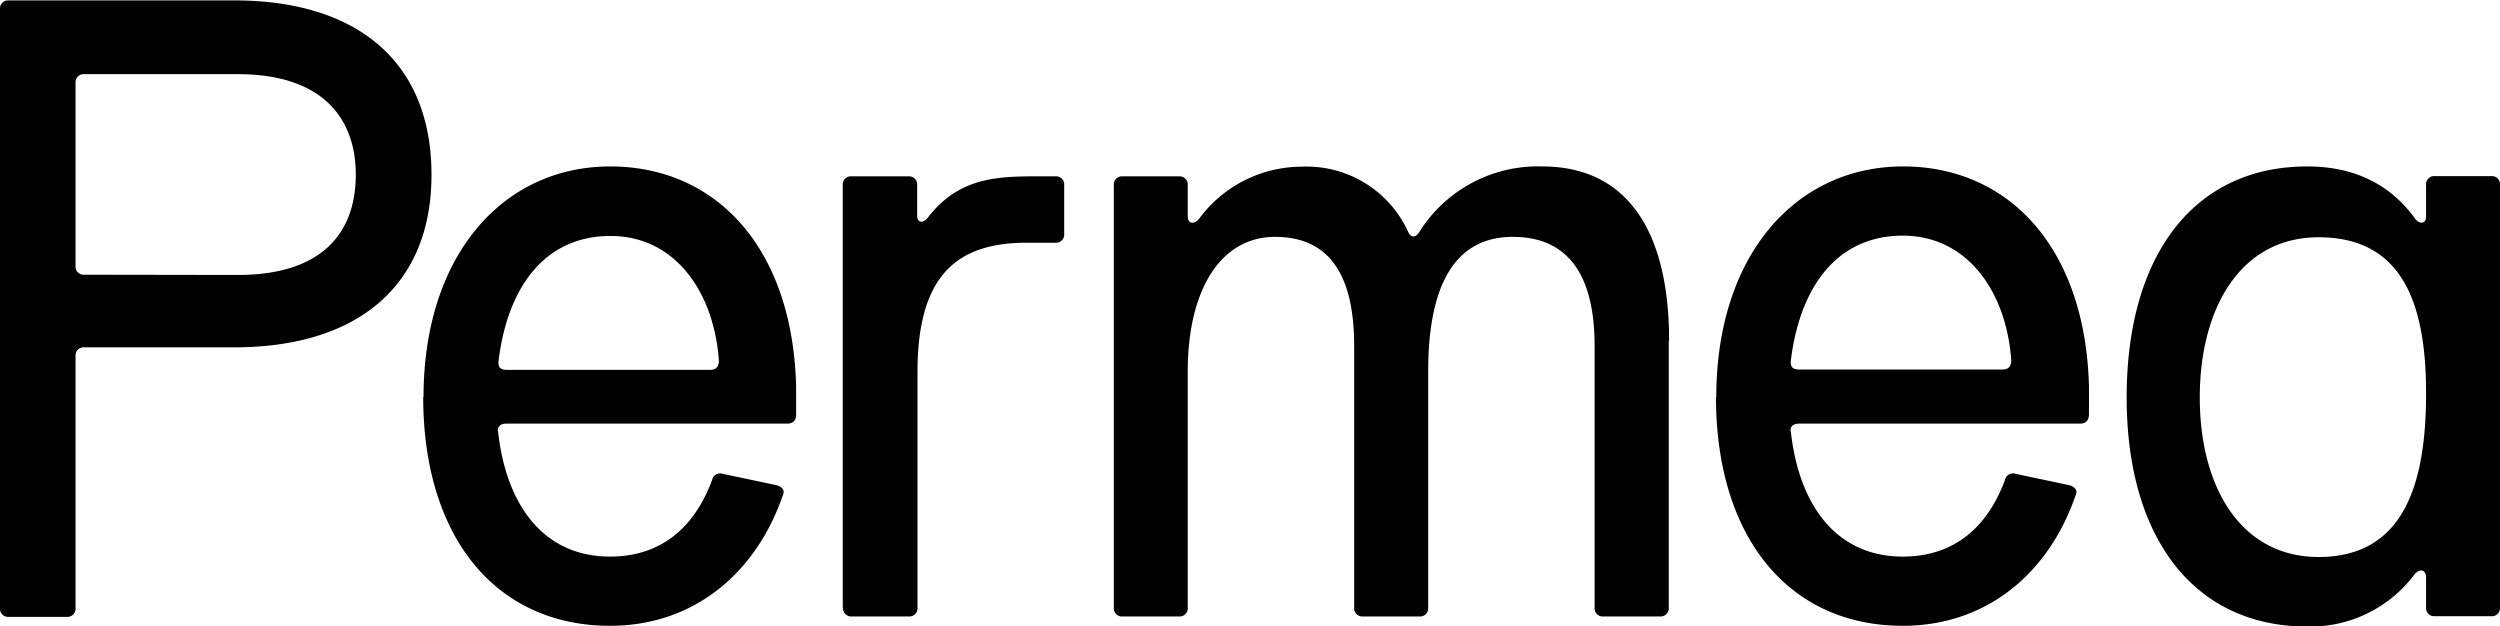
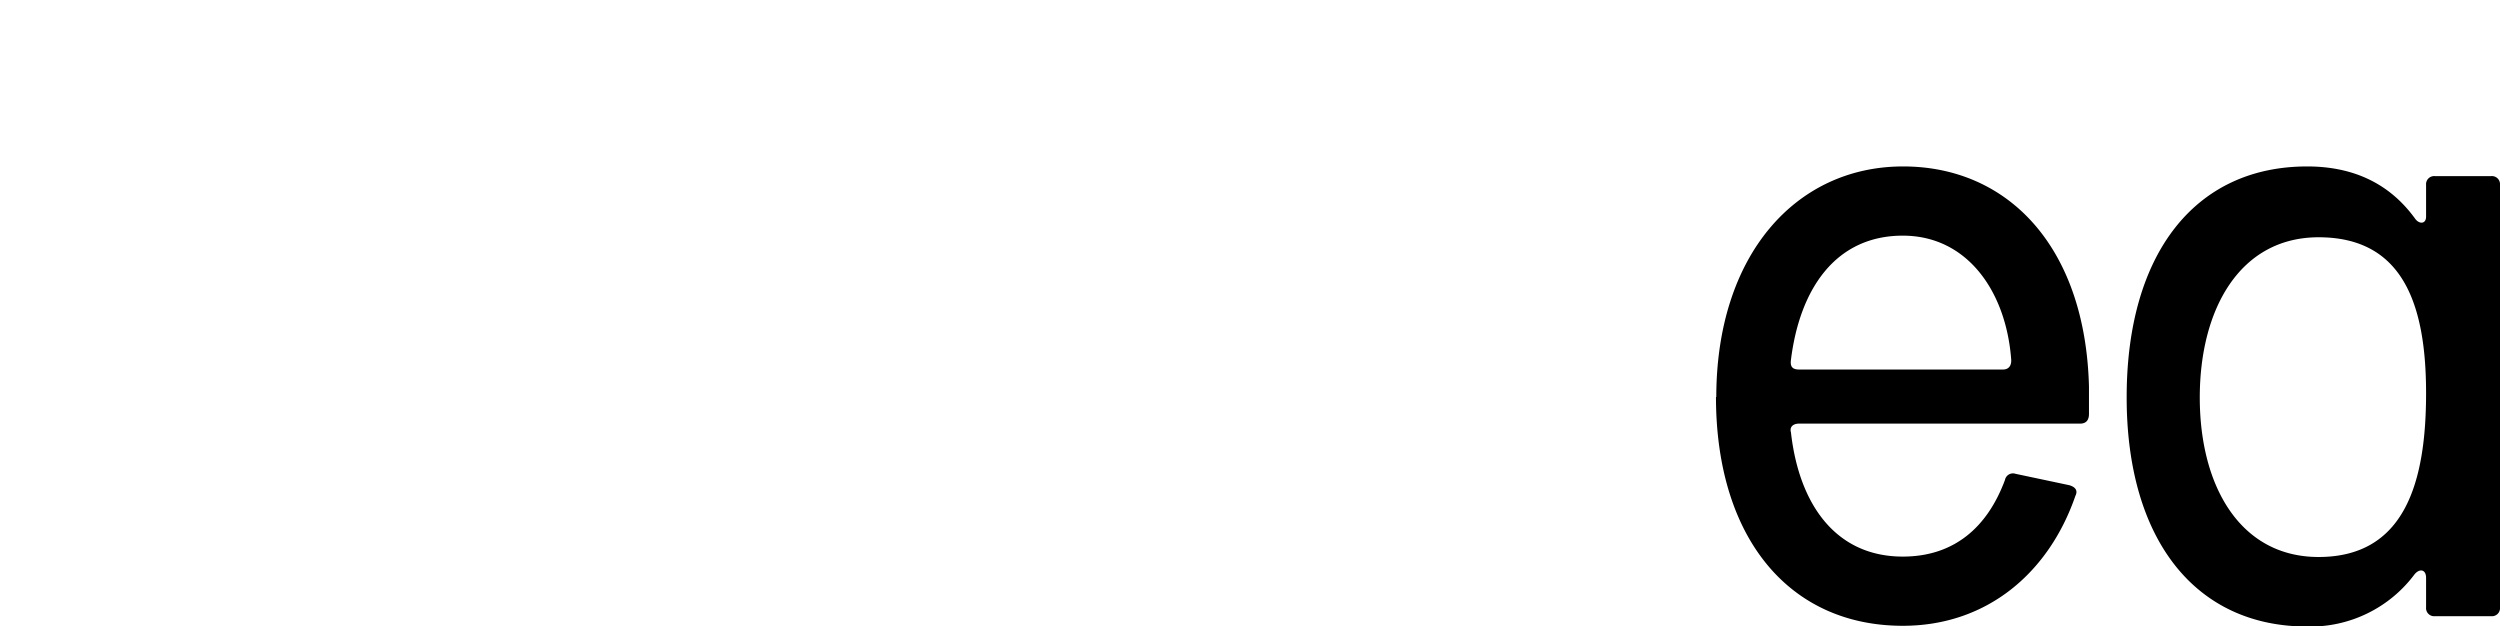
<svg xmlns="http://www.w3.org/2000/svg" id="Capa_1" data-name="Capa 1" viewBox="0 0 307.77 77.08">
  <title>permea-logo</title>
-   <path d="M11.61,80.67V7a1,1,0,0,1,1.08-1.08H40.45c15.06,0,24.28,7.48,24.28,21.47,0,13.66-9.11,21.24-24.28,21.24H22a1,1,0,0,0-1.09,1.09v31a1,1,0,0,1-1.08,1.09H12.69a1,1,0,0,1-1.08-1.09m29.27-41c10.52,0,14.53-5.31,14.53-12.35C55.41,20.61,51.5,15,40.88,15H22a1,1,0,0,0-1.09,1.08V38.61A1,1,0,0,0,22,39.69Z" transform="translate(-11.61 -5.87)" />
-   <path d="M63.75,54.76c0-17.45,9.76-28.4,23-28.4,12.9,0,22.44,9.87,22.87,27.1v3.36c0,.87-.43,1.2-1.08,1.2H73.94c-.75,0-1.19.43-1,1.08,1,8.89,5.53,15.29,13.77,15.29,6.29,0,10.4-3.58,12.57-9.44a1,1,0,0,1,1.3-.75l6.62,1.4c.76.22,1.08.66.76,1.31-3.26,9.43-10.85,16-21.25,16-14,0-23-10.84-23-28.19M99.1,51.4c.65,0,1.08-.43,1-1.3-.65-8.35-5.42-15.18-13.33-15.18-8.24,0-12.69,6.51-13.77,15.29-.11.76.11,1.19,1,1.19Z" transform="translate(-11.61 -5.87)" />
-   <path d="M115.36,80.67v-52a1,1,0,0,1,1.08-1.09h7a1,1,0,0,1,1.08,1.09v3.79c0,.76.65,1,1.3.22,3.58-4.66,7.92-5.1,13-5.1h2.71a1,1,0,0,1,1.09,1.09v6a1,1,0,0,1-1.09,1.08H138c-8.78,0-13.44,4.23-13.44,15.94V80.67a1,1,0,0,1-1.08,1.09h-7a1,1,0,0,1-1.08-1.09" transform="translate(-11.61 -5.87)" />
-   <path d="M217.05,47.82V80.67A1,1,0,0,1,216,81.76H209a1,1,0,0,1-1.08-1.09V48.47c0-8.88-3.36-13.44-10.08-13.44-6.94,0-10.41,5.64-10.41,16.59V80.67a1,1,0,0,1-1.09,1.09h-6.93a1,1,0,0,1-1.09-1.09V48.47c0-8.88-3.14-13.44-9.75-13.44s-10.74,6.4-10.74,16.59V80.67a1,1,0,0,1-1.08,1.09h-6.94a1,1,0,0,1-1.08-1.09v-52a1,1,0,0,1,1.08-1.09h6.94a1,1,0,0,1,1.08,1.09v3.79c0,1,.76,1.08,1.41.33a15.73,15.73,0,0,1,12.58-6.4A13.75,13.75,0,0,1,185,34.49c.32.65.86.65,1.3,0a17.24,17.24,0,0,1,15.17-8.13c10.19,0,15.62,7.59,15.62,21.46" transform="translate(-11.61 -5.87)" />
  <path d="M222.9,54.76c0-17.45,9.76-28.4,23-28.4,12.9,0,22.44,9.87,22.88,27.1v3.36c0,.87-.44,1.2-1.09,1.2H233.09c-.76,0-1.19.43-1,1.08,1,8.89,5.53,15.29,13.77,15.29,6.29,0,10.41-3.58,12.58-9.44a1,1,0,0,1,1.3-.75l6.61,1.4c.76.22,1.09.66.76,1.31-3.25,9.43-10.84,16-21.25,16-14,0-23-10.84-23-28.19m35.34-3.36c.65,0,1.08-.43,1-1.3-.65-8.35-5.42-15.18-13.34-15.18-8.24,0-12.68,6.51-13.77,15.29-.1.76.11,1.19,1,1.19Z" transform="translate(-11.61 -5.87)" />
  <path d="M273.42,54.76c0-17.56,8.35-28.4,22.22-28.4,5.32,0,10,1.84,13.34,6.5.54.65,1.3.55,1.3-.32v-3.9a1,1,0,0,1,1.08-1.09h6.94a1,1,0,0,1,1.08,1.09v52a1,1,0,0,1-1.08,1.09h-6.94a1,1,0,0,1-1.08-1.09V77c0-1-.76-1.2-1.41-.44A16,16,0,0,1,295.64,83c-13.87,0-22.22-10.84-22.22-28.19m36.86-.54c0-11.06-2.93-19.19-13.23-19.19-9.65,0-14.63,8.78-14.63,19.73s5,19.63,14.63,19.63c10.63,0,13.23-9.22,13.23-20.17" transform="translate(-11.61 -5.87)" />
</svg>